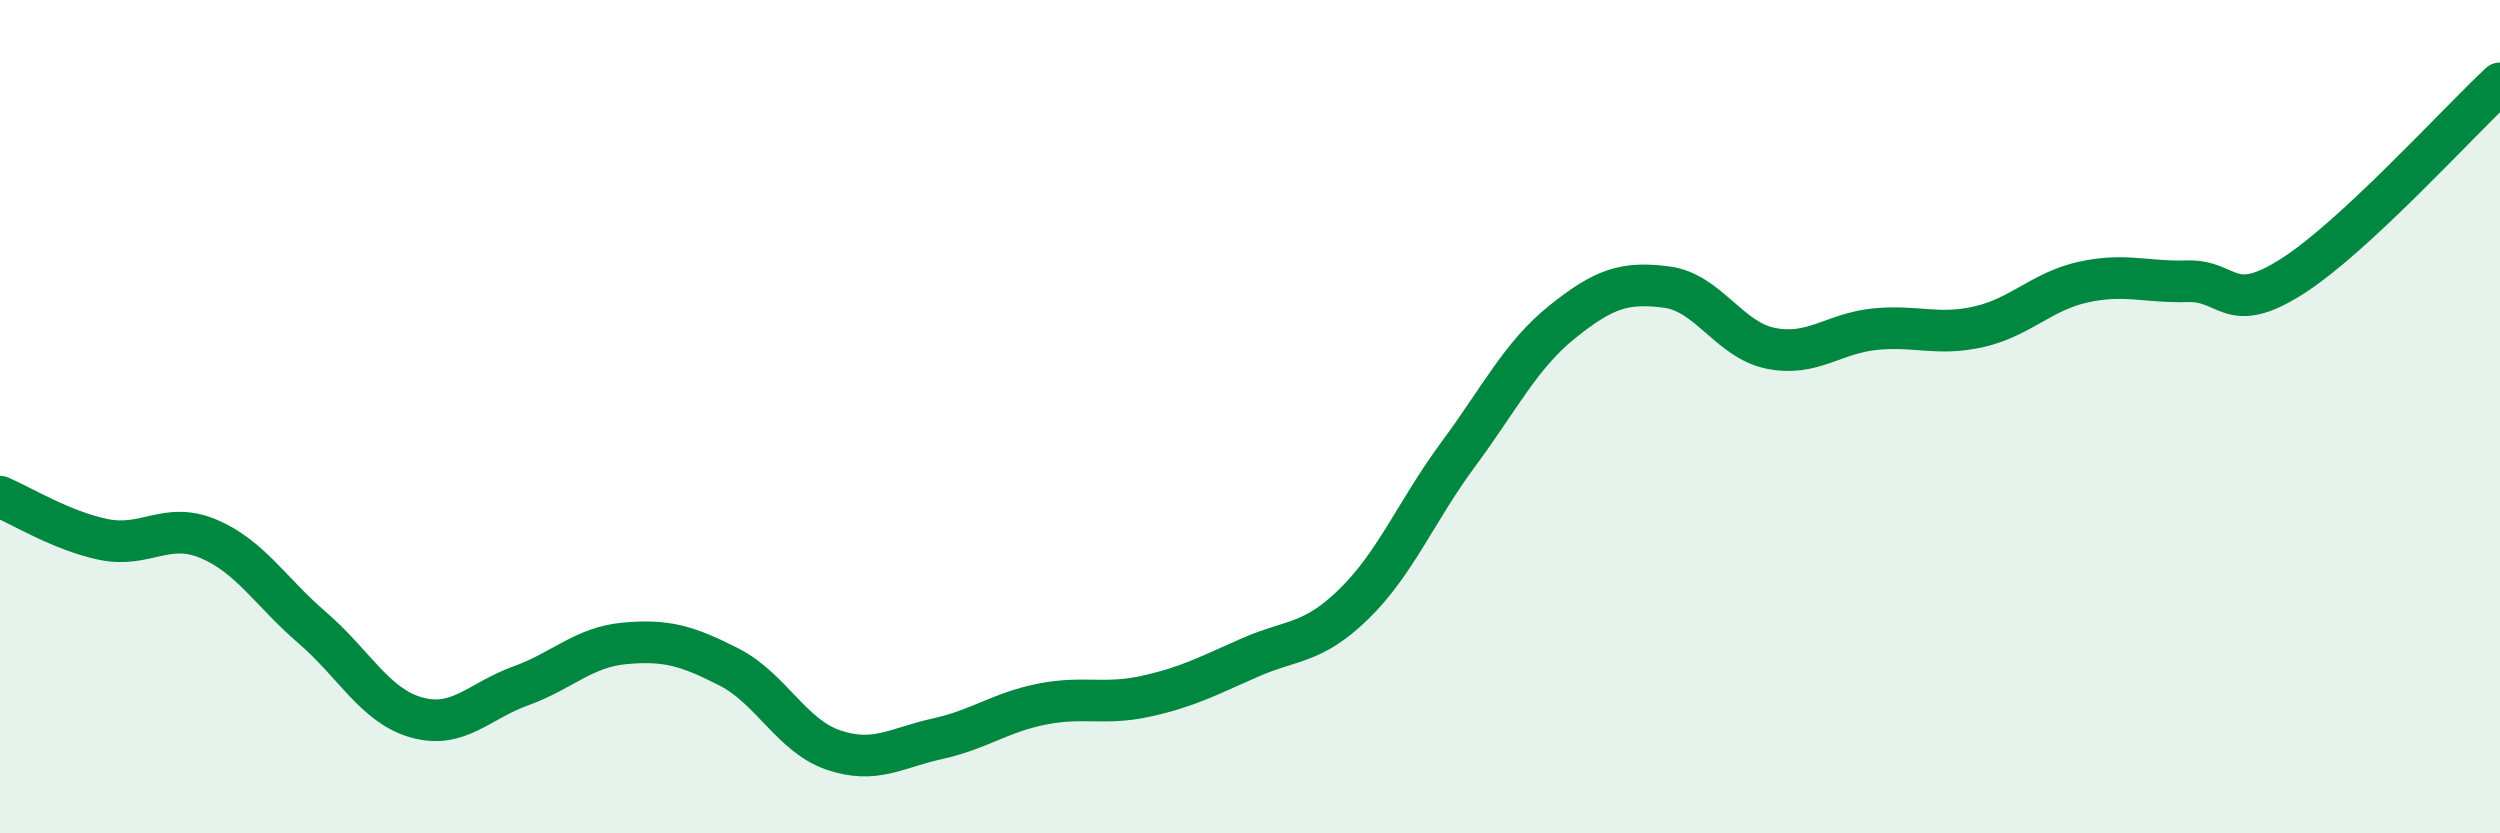
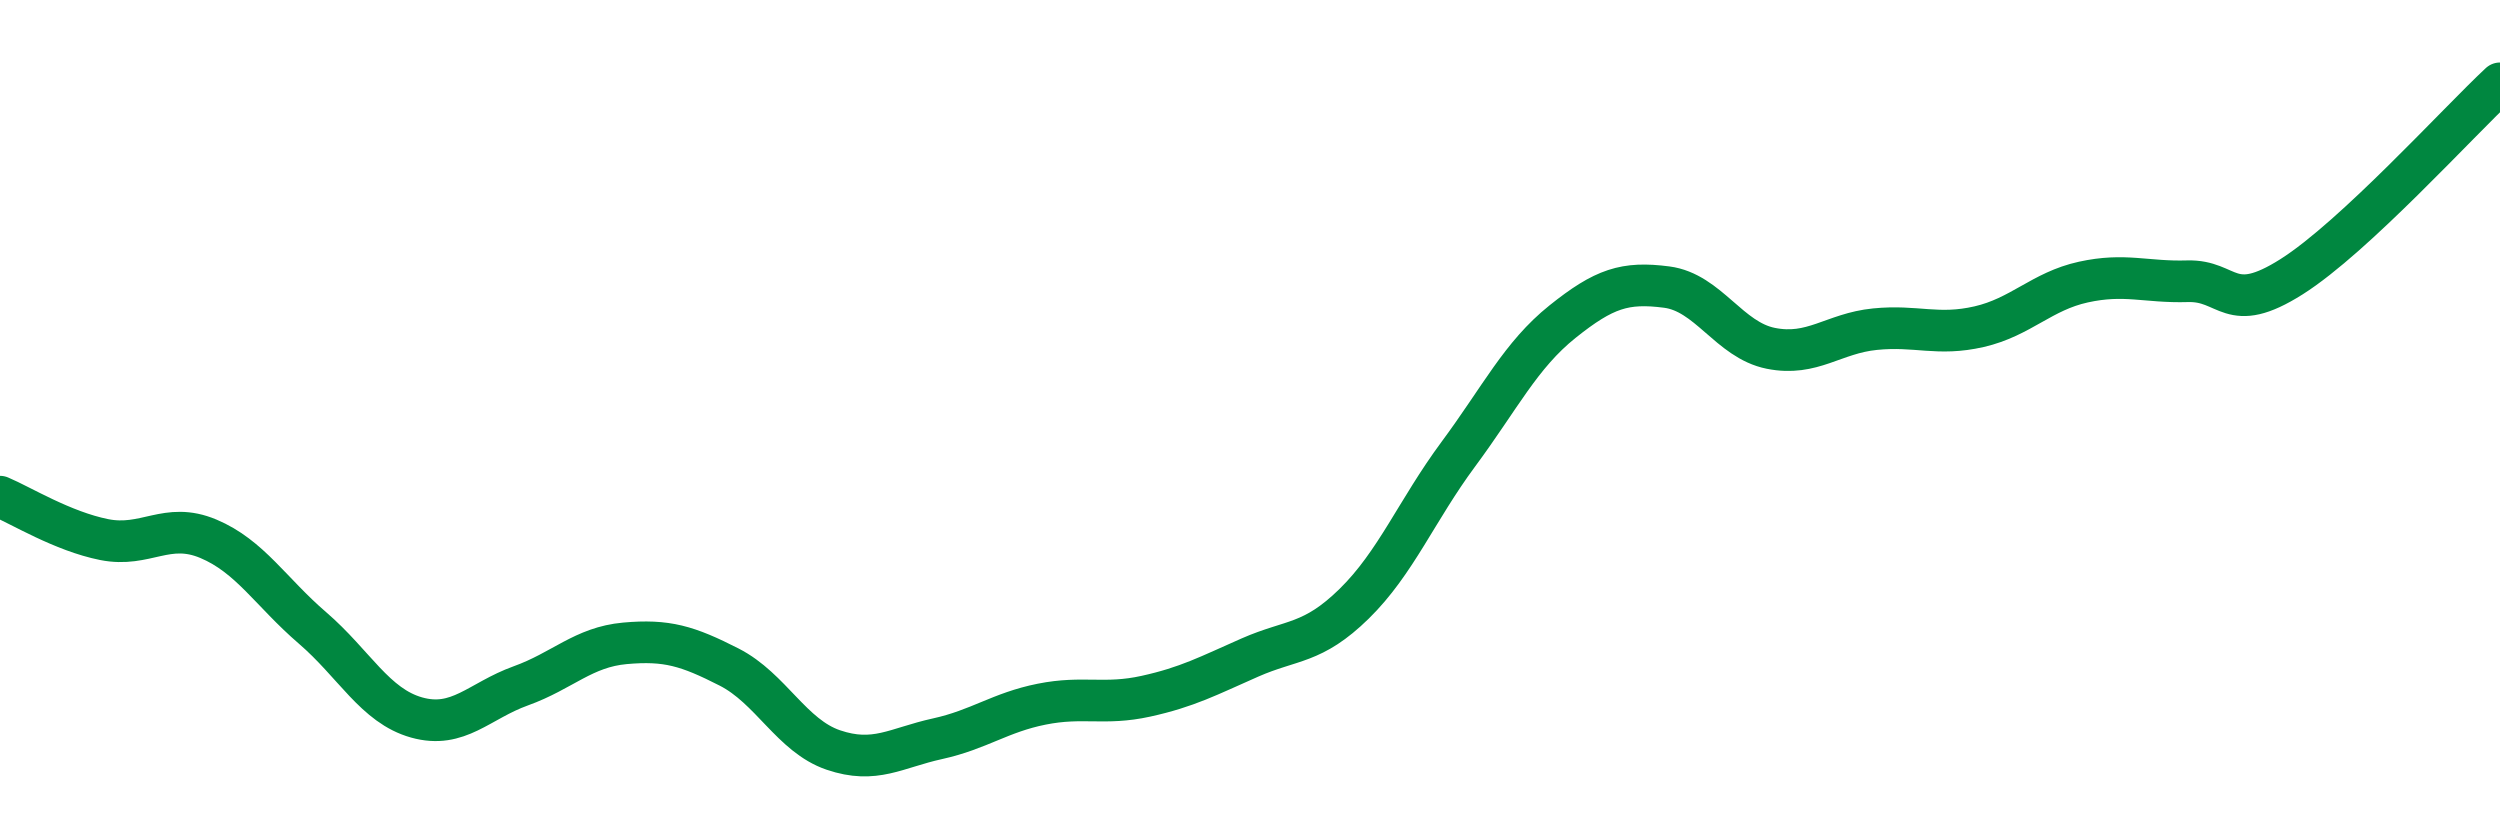
<svg xmlns="http://www.w3.org/2000/svg" width="60" height="20" viewBox="0 0 60 20">
-   <path d="M 0,11.92 C 0.5,12.13 1.5,12.75 2.5,12.95 C 3.5,13.15 4,12.51 5,12.93 C 6,13.35 6.5,14.21 7.5,15.07 C 8.5,15.93 9,16.94 10,17.22 C 11,17.5 11.5,16.82 12.5,16.46 C 13.5,16.1 14,15.53 15,15.44 C 16,15.35 16.5,15.5 17.5,16.01 C 18.5,16.52 19,17.66 20,18 C 21,18.34 21.5,17.95 22.5,17.73 C 23.5,17.51 24,17.1 25,16.9 C 26,16.7 26.5,16.93 27.5,16.71 C 28.5,16.49 29,16.22 30,15.78 C 31,15.34 31.5,15.47 32.5,14.49 C 33.5,13.51 34,12.25 35,10.9 C 36,9.55 36.5,8.52 37.5,7.72 C 38.5,6.92 39,6.76 40,6.89 C 41,7.02 41.5,8.16 42.5,8.36 C 43.5,8.56 44,8 45,7.9 C 46,7.8 46.5,8.07 47.5,7.84 C 48.5,7.61 49,6.99 50,6.77 C 51,6.55 51.5,6.78 52.5,6.75 C 53.5,6.72 53.5,7.59 55,6.64 C 56.5,5.69 59,2.93 60,2L60 20L0 20Z" fill="#008740" opacity="0.1" stroke-linecap="round" stroke-linejoin="round" />
  <path d="M 0,11.92 C 0.5,12.13 1.5,12.75 2.5,12.95 C 3.5,13.15 4,12.51 5,12.93 C 6,13.35 6.5,14.21 7.5,15.07 C 8.5,15.93 9,16.94 10,17.22 C 11,17.5 11.5,16.82 12.5,16.46 C 13.5,16.1 14,15.53 15,15.44 C 16,15.35 16.5,15.5 17.5,16.01 C 18.5,16.52 19,17.66 20,18 C 21,18.34 21.5,17.95 22.5,17.73 C 23.5,17.51 24,17.1 25,16.9 C 26,16.7 26.5,16.93 27.5,16.71 C 28.5,16.49 29,16.22 30,15.78 C 31,15.34 31.5,15.47 32.5,14.49 C 33.5,13.51 34,12.25 35,10.9 C 36,9.55 36.5,8.52 37.5,7.72 C 38.5,6.92 39,6.76 40,6.89 C 41,7.02 41.5,8.16 42.5,8.36 C 43.5,8.56 44,8 45,7.9 C 46,7.8 46.5,8.07 47.5,7.84 C 48.5,7.61 49,6.99 50,6.77 C 51,6.55 51.5,6.78 52.5,6.75 C 53.5,6.72 53.5,7.59 55,6.64 C 56.5,5.69 59,2.93 60,2" stroke="#008740" stroke-width="1" fill="none" stroke-linecap="round" stroke-linejoin="round" />
</svg>